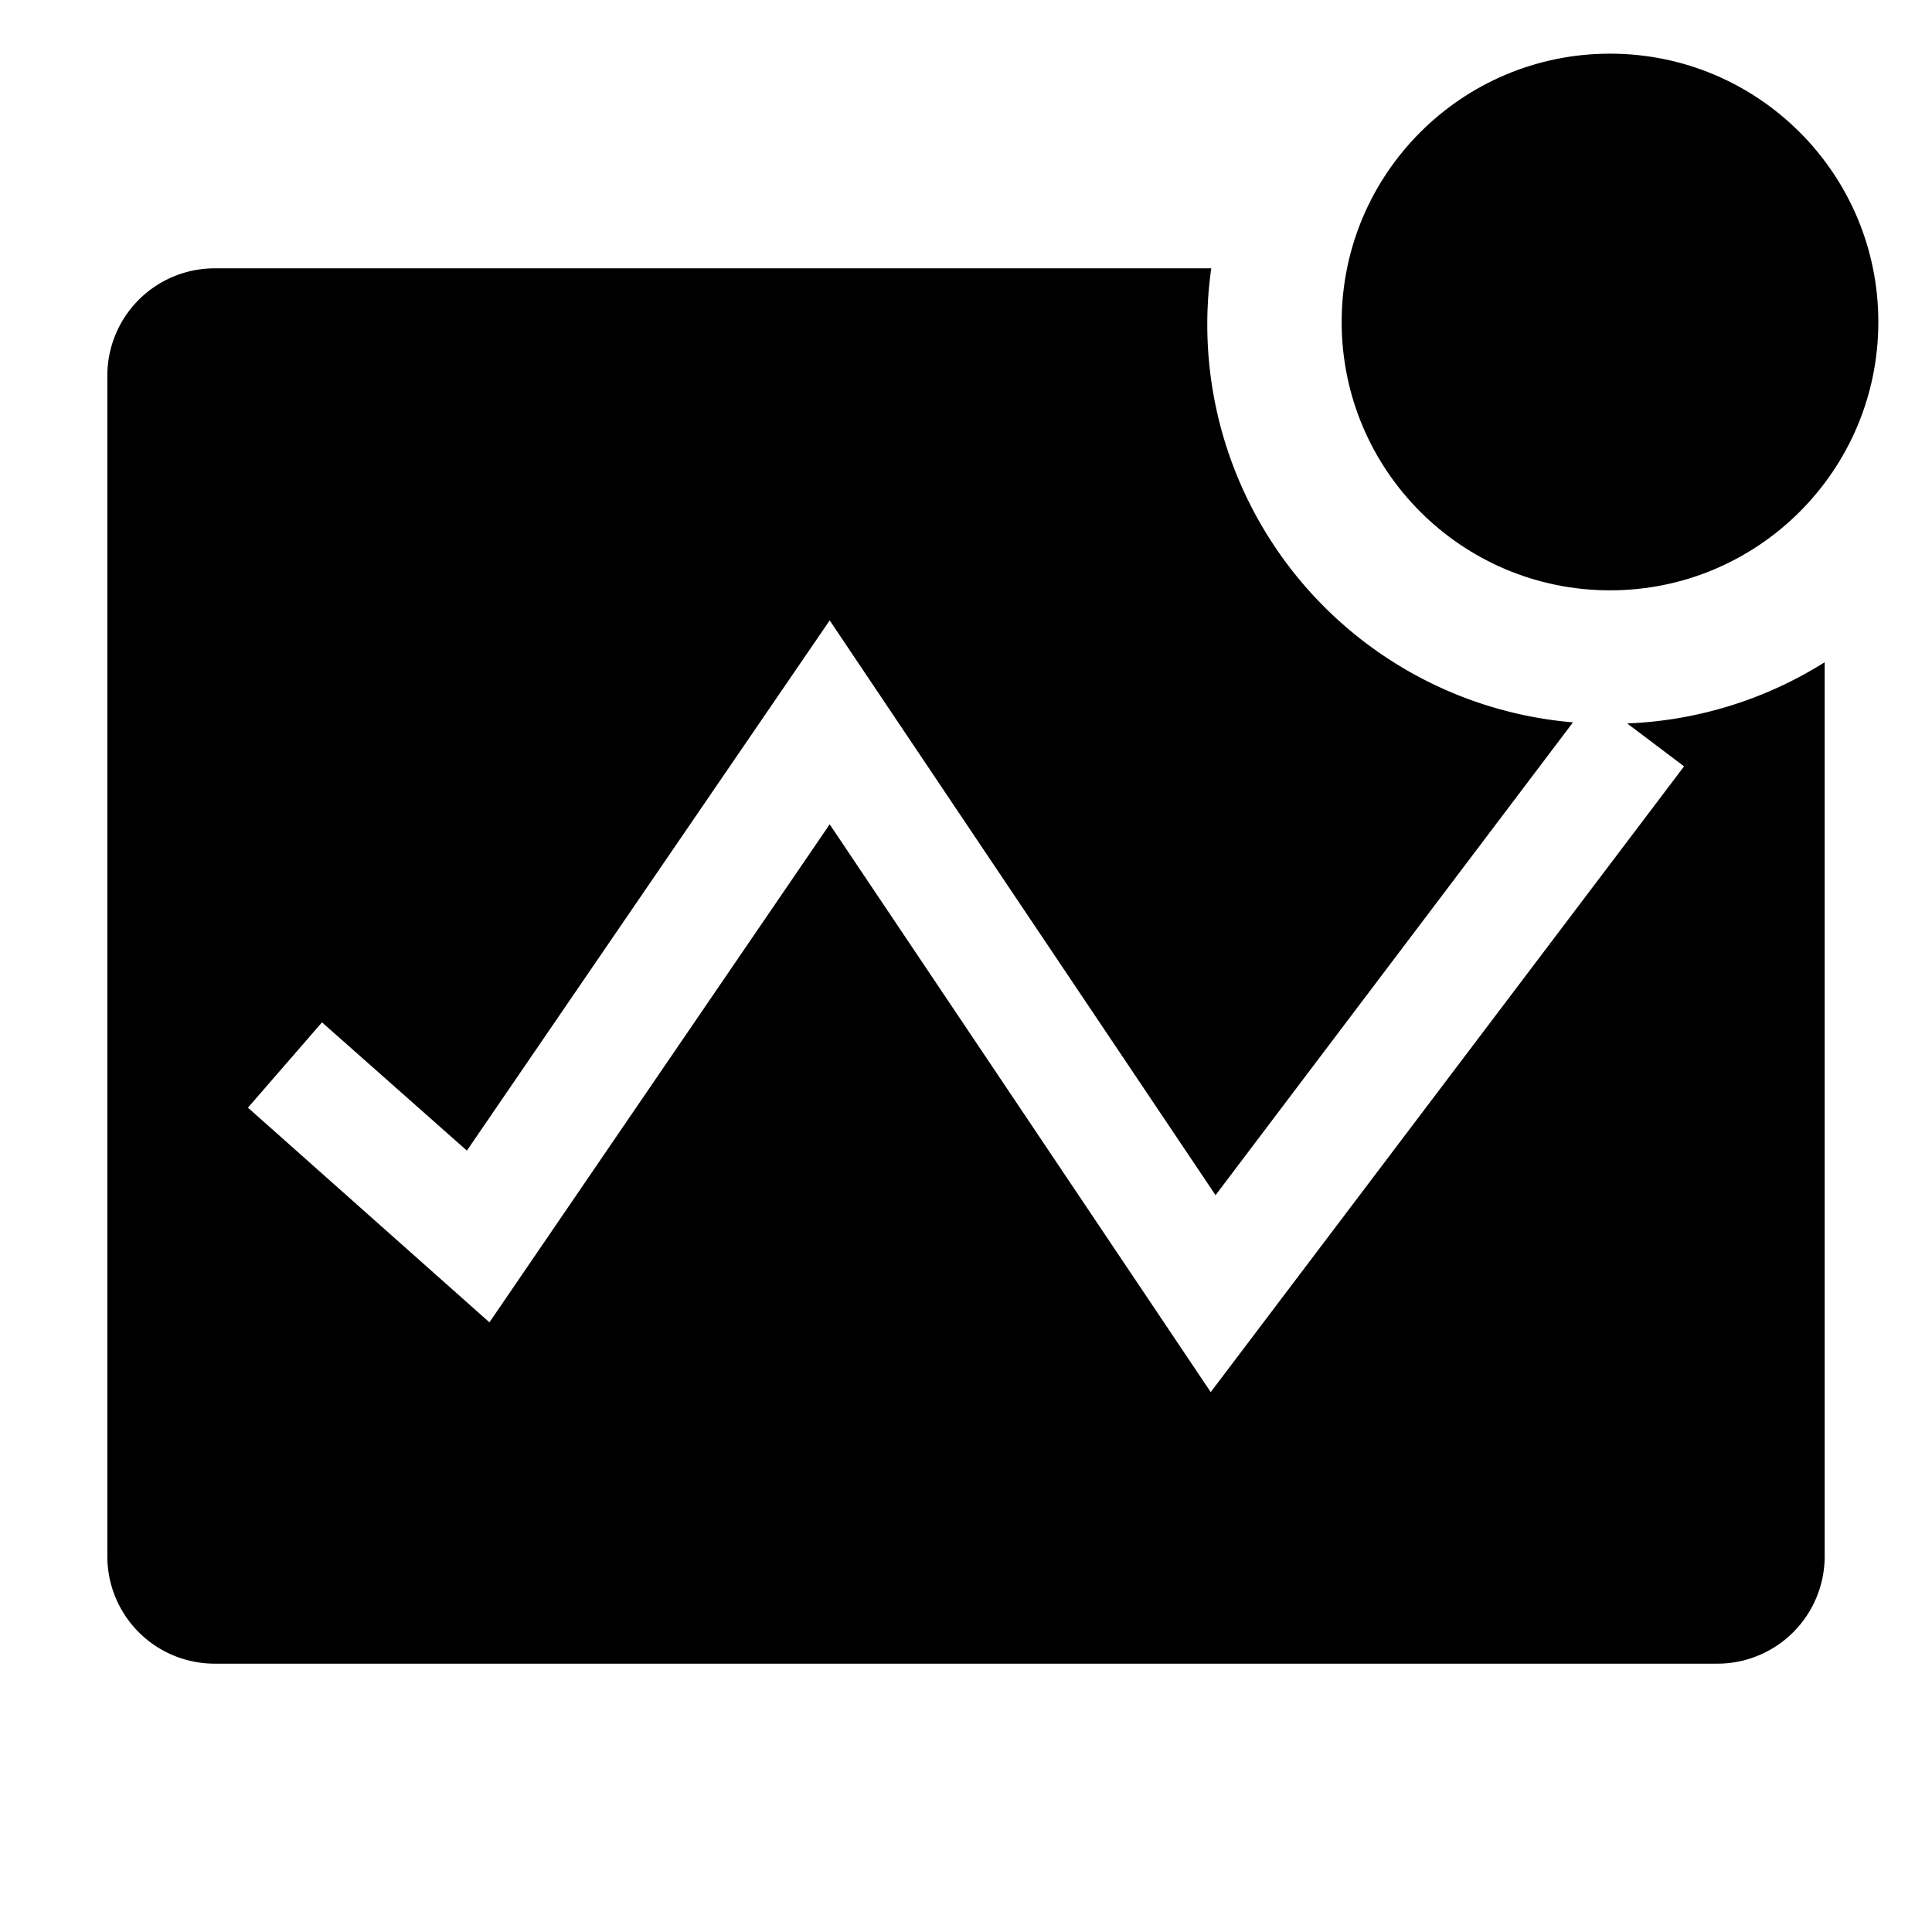
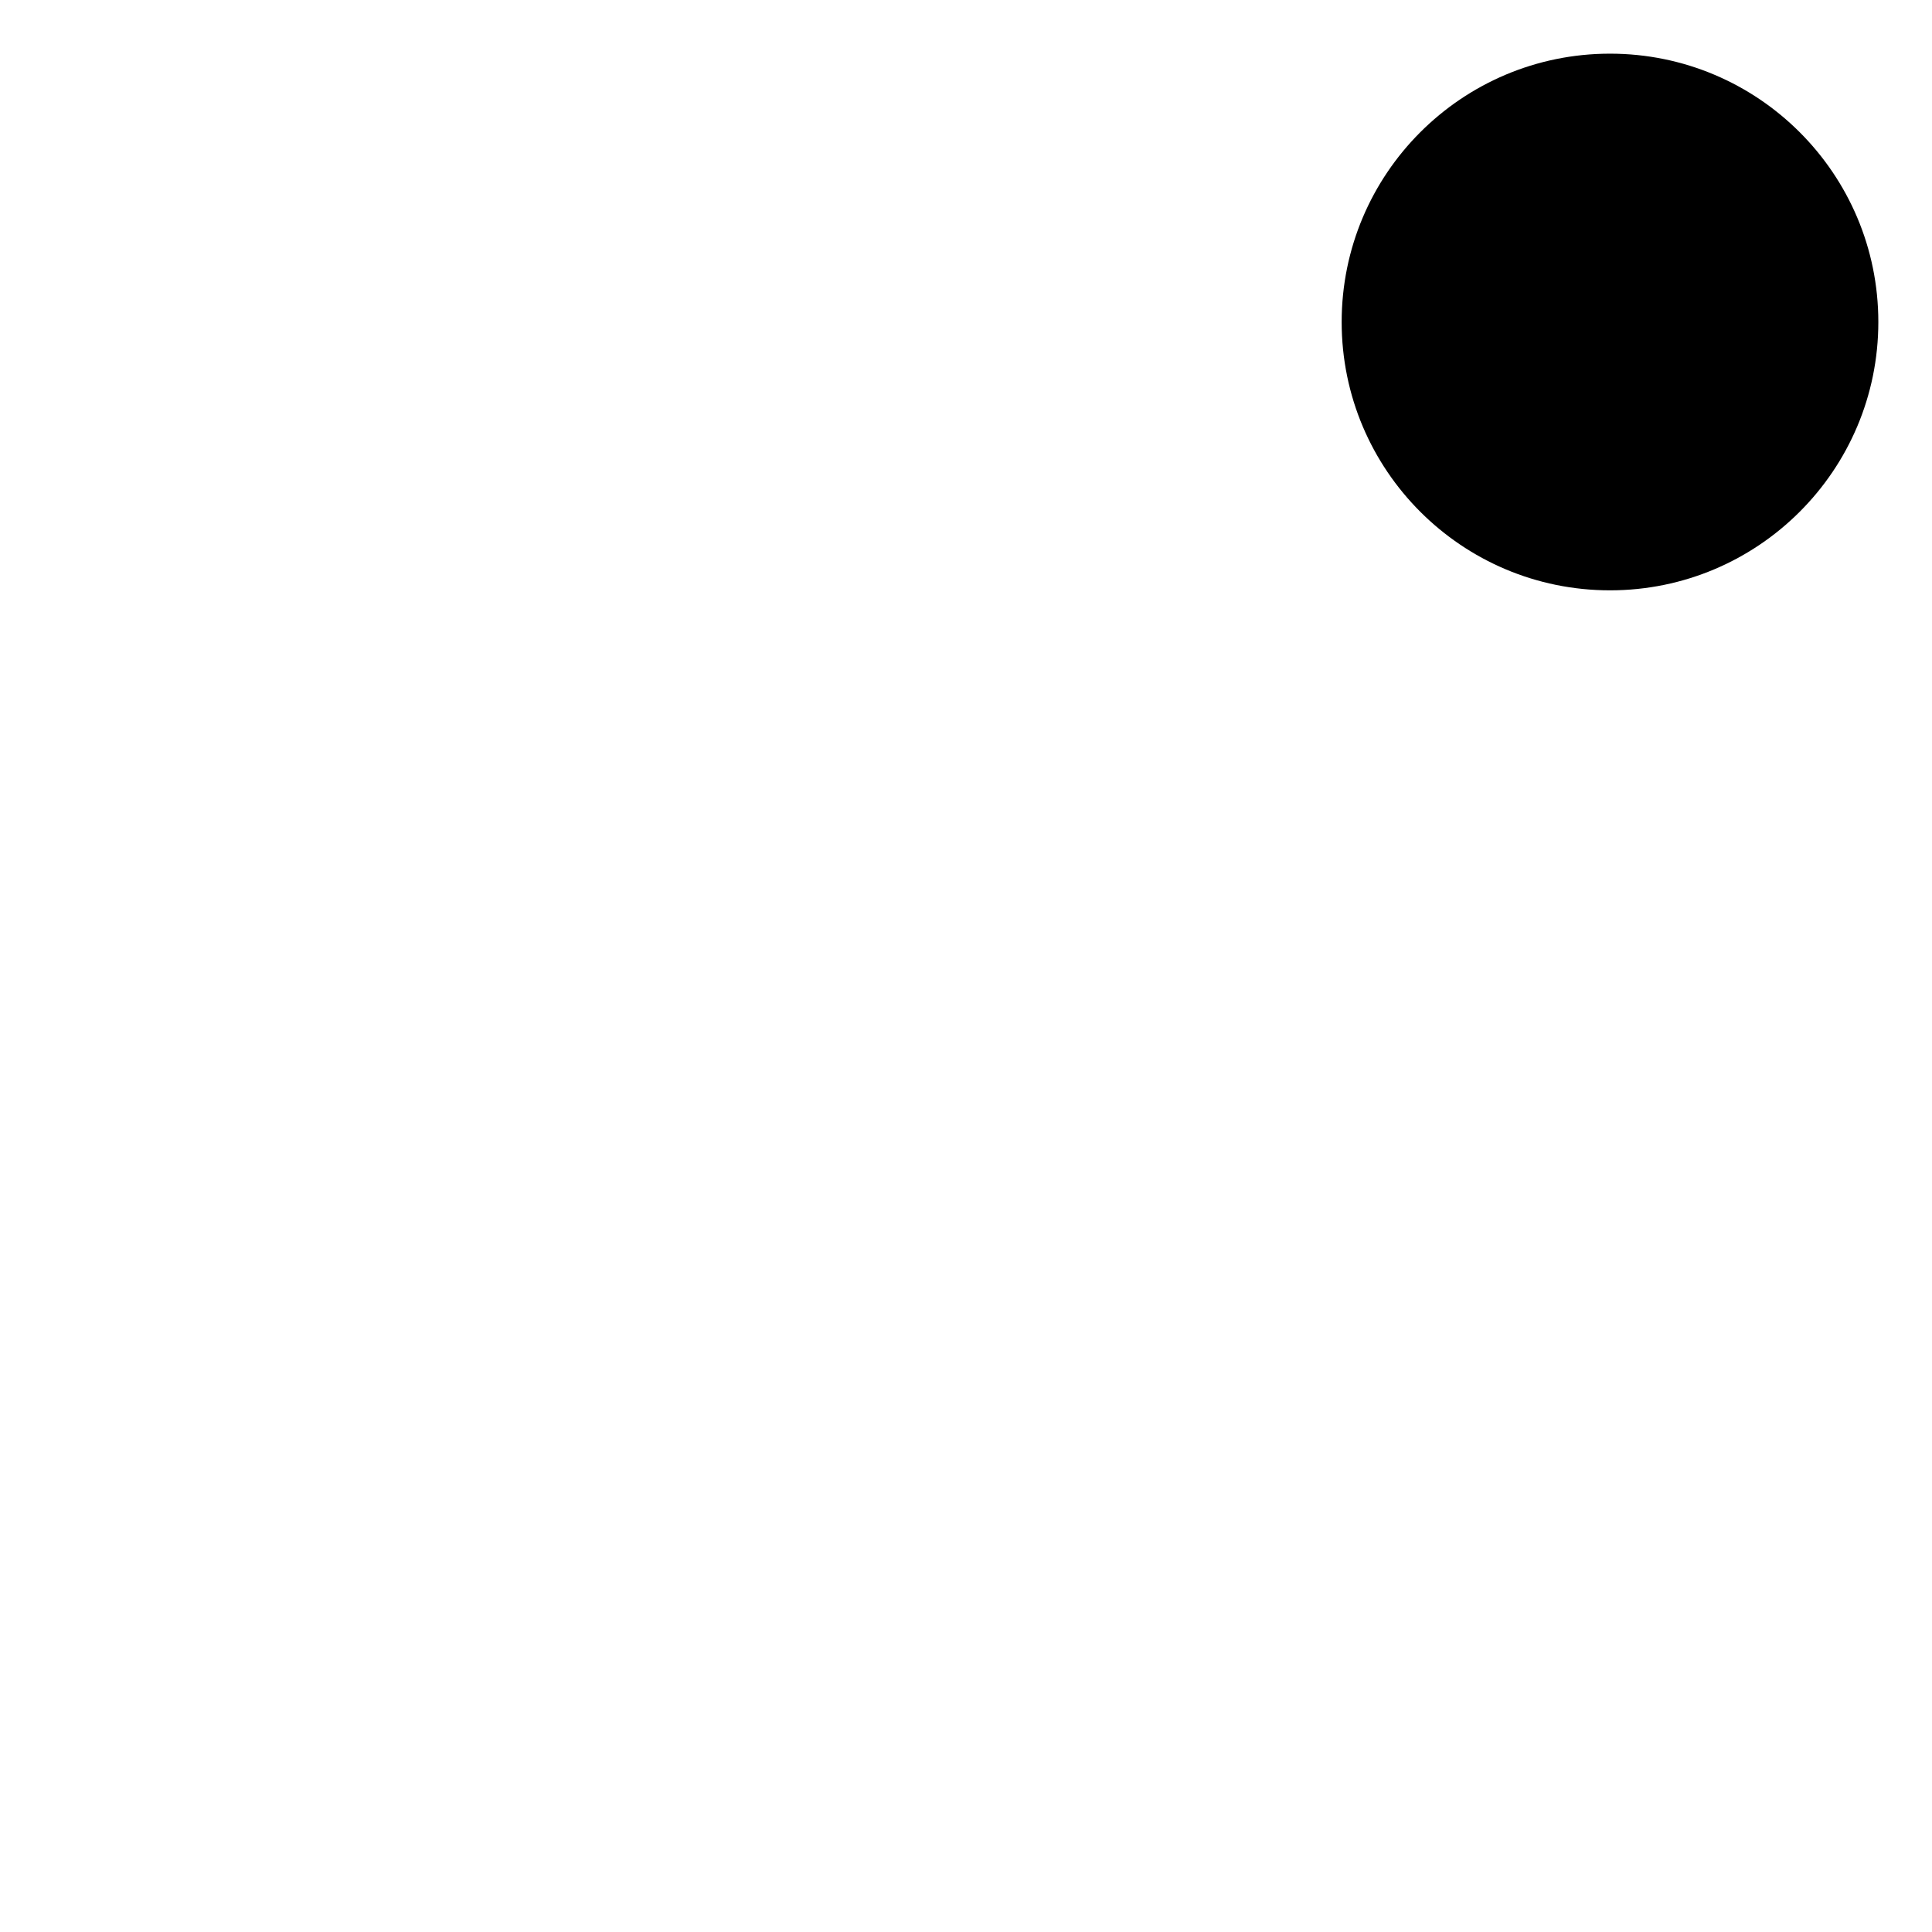
<svg xmlns="http://www.w3.org/2000/svg" width="800" height="800" viewBox="0 0 36 36">
-   <path fill="currentColor" d="m30.32 13.48l1.06.8l-8.82 11.66l-7.1-10.58l-6.34 9.28l-4.5-4L6 19.05l2.7 2.39l6.76-9.88l7.19 10.71l6.66-8.81A7.44 7.44 0 0 1 22.57 5H4a2 2 0 0 0-2 2v22a2 2 0 0 0 2 2h28a2 2 0 0 0 2-2V12.34a7.45 7.45 0 0 1-3.68 1.14" class="clr-i-solid--badged clr-i-solid-path-1--badged" />
  <circle cx="30" cy="6" r="5" fill="currentColor" class="clr-i-solid--badged clr-i-solid-path-2--badged clr-i-badge" />
  <path fill="none" d="M0 0h36v36H0z" />
</svg>